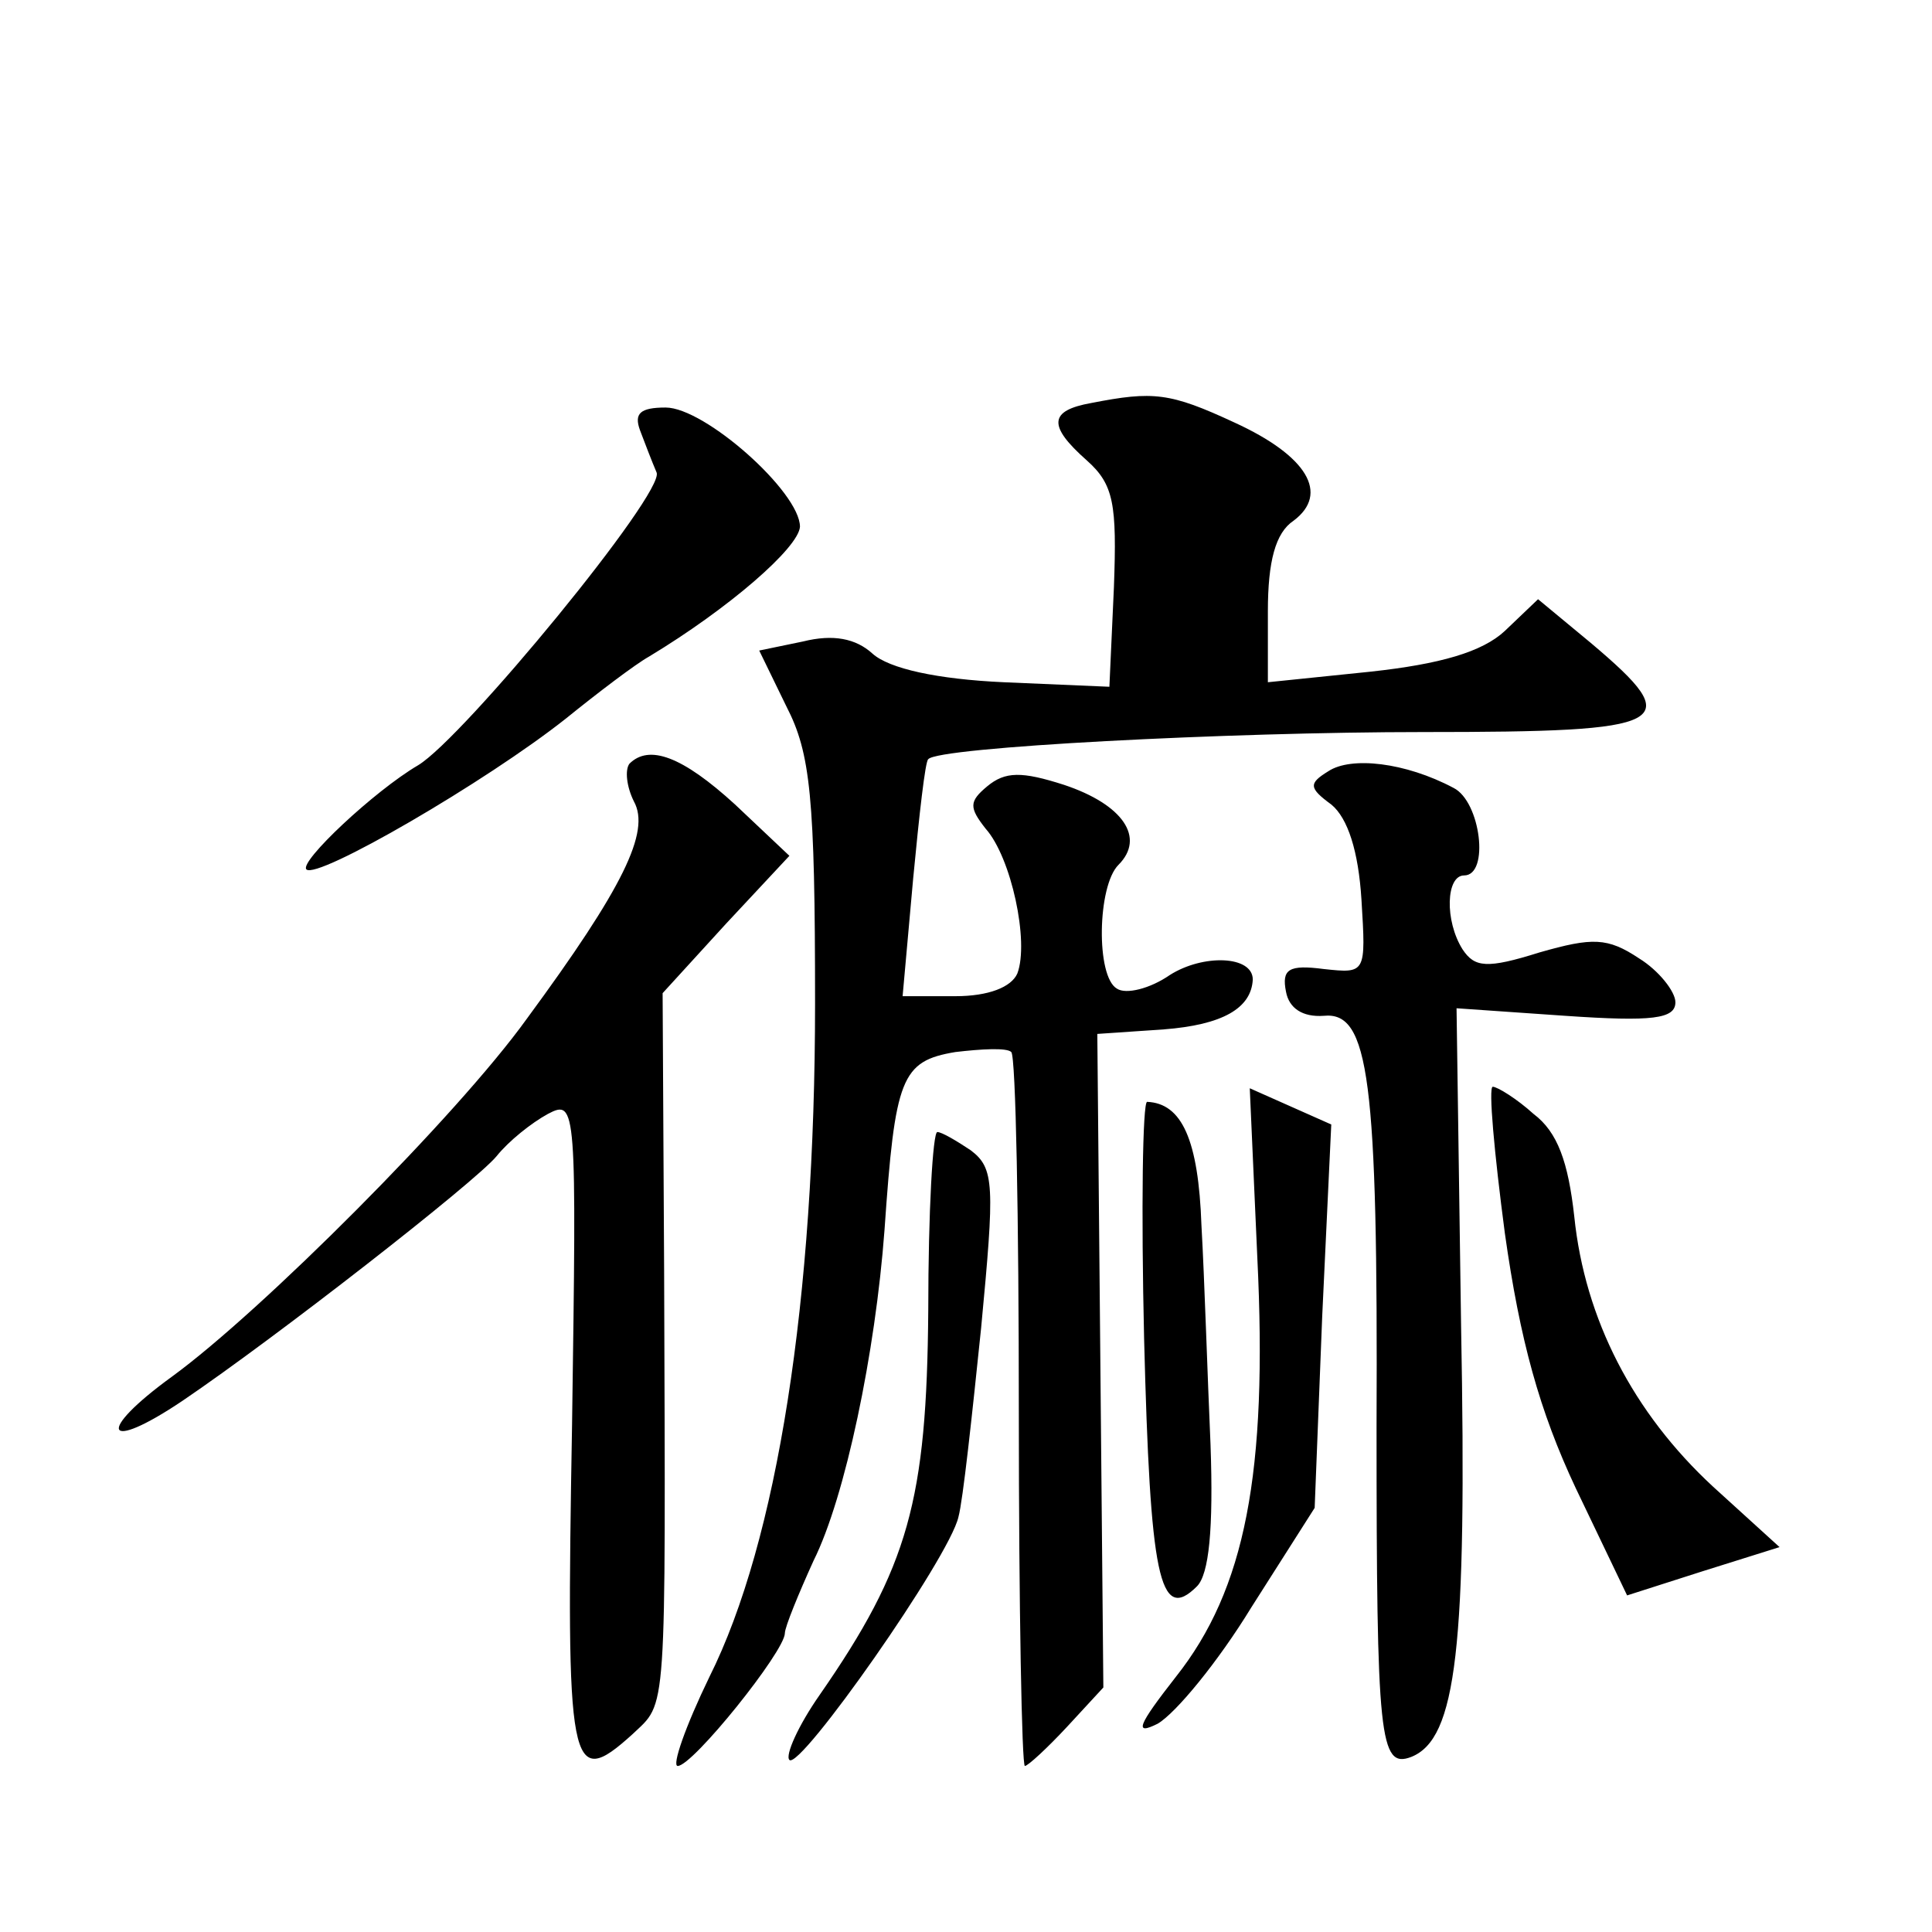
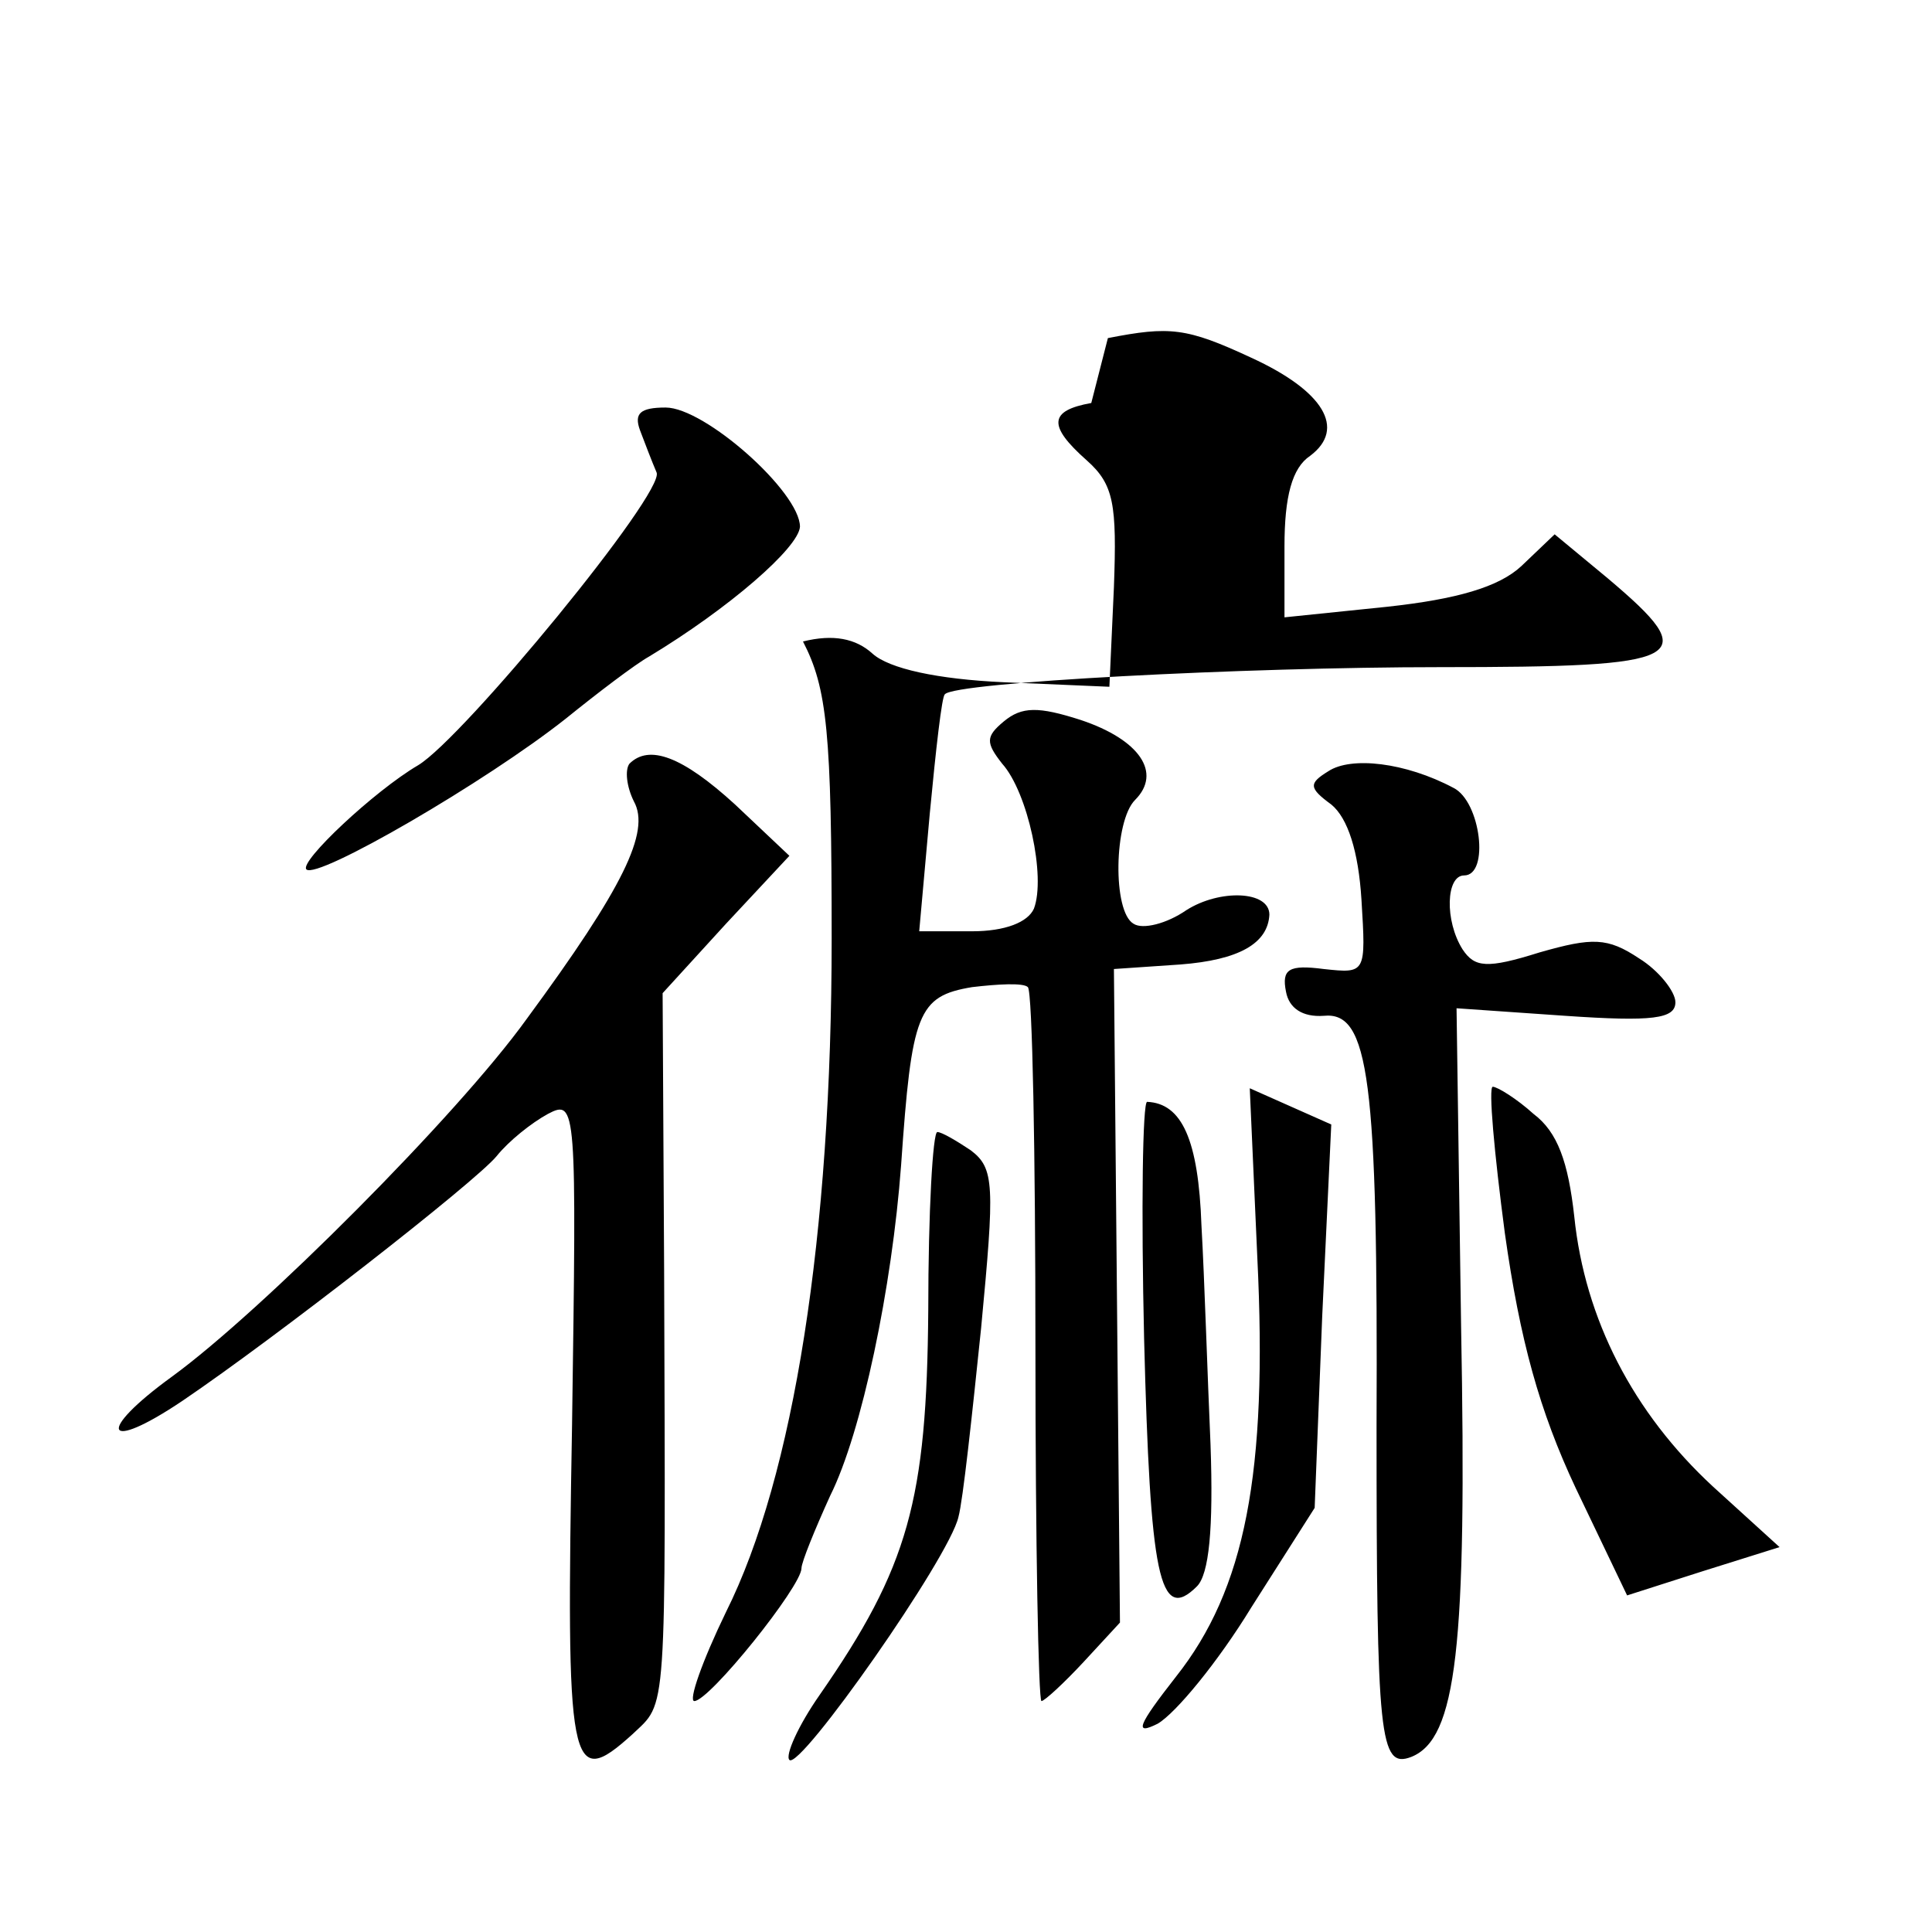
<svg xmlns="http://www.w3.org/2000/svg" version="1.0" width="128pt" height="128pt" viewBox="0 0 128 128" preserveAspectRatio="xMidYMid meet">
  <g transform="translate(0,128) scale(0.1,-0.1)" fill="#0" stroke="none">
-     <path d="M723 1013 c-28 -5 -29 -15 -3 -38 18 -16 20 -29 18 -84 l-3 -66 -70 3 c-44 2 -76 9 -87 19 -11 10 -26 13 -46 8 l-29 -6 18 -37 c16 -31 19 -60 19 -197 0 -196 -25 -356 -70 -446 -16 -33 -25 -59 -21 -59 10 0 71 76 71 88 0 4 9 26 19 48 21 42 41 138 47 219 7 101 11 112 47 118 17 2 34 3 37 0 3 -3 5 -110 5 -239 0 -129 2 -234 4 -234 2 0 15 12 28 26 l24 26 -2 217 -2 216 44 3 c39 3 58 14 59 33 0 16 -33 17 -55 3 -13 -9 -29 -13 -35 -9 -14 8 -13 68 1 82 18 18 3 40 -36 53 -28 9 -39 9 -51 -1 -12 -10 -12 -14 -1 -28 17 -19 29 -75 21 -96 -4 -9 -19 -15 -41 -15 l-35 0 7 78 c4 42 8 78 10 79 6 8 199 18 328 18 165 0 175 5 111 59 l-35 29 -22 -21 c-15 -14 -43 -22 -89 -27 l-68 -7 0 47 c0 33 5 52 17 60 24 18 9 43 -39 65 -43 20 -54 21 -95 13z M424 995 c3 -8 8 -21 11 -28 6 -13 -128 -176 -158 -194 -29 -17 -79 -64 -74 -69 7 -7 119 58 172 100 21 17 46 36 55 41 53 32 99 72 100 86 0 23 -63 79 -89 79 -17 0 -21 -4 -17 -15z M417 774 c-3 -4 -2 -15 3 -25 11 -20 -7 -57 -71 -144 -46 -64 -176 -194 -235 -237 -51 -37 -45 -51 7 -16 62 42 194 145 208 162 8 10 23 22 34 28 19 10 19 5 16 -206 -4 -229 -2 -243 40 -205 23 22 22 7 21 307 l-1 184 42 46 42 45 -36 34 c-35 32 -57 40 -70 27z M880 769 c-13 -8 -13 -11 2 -22 11 -9 18 -31 20 -63 3 -49 3 -49 -25 -46 -23 3 -28 0 -25 -15 2 -11 11 -17 25 -16 30 3 36 -41 35 -272 0 -207 2 -227 23 -219 30 12 37 72 33 286 l-3 210 72 -5 c58 -4 73 -2 73 9 0 7 -11 21 -24 29 -21 14 -31 14 -66 4 -35 -11 -43 -10 -51 2 -12 19 -11 49 1 49 17 0 11 49 -7 58 -32 17 -68 21 -83 11z M833 447 c7 -143 -8 -220 -54 -278 -25 -32 -28 -39 -12 -31 12 7 40 41 62 77 l42 66 5 127 6 127 -27 12 -27 12 5 -112z M997 463 c10 -71 23 -118 47 -169 l34 -71 50 16 51 16 -44 40 c-53 49 -85 111 -92 179 -4 36 -11 56 -27 68 -11 10 -24 18 -27 18 -3 0 1 -44 8 -97z M758 393 c4 -157 10 -189 35 -164 8 8 11 38 9 94 -2 45 -4 110 -6 145 -2 57 -13 81 -36 82 -3 0 -4 -71 -2 -157z M615 412 c-1 -126 -13 -170 -72 -255 -14 -20 -23 -40 -20 -43 7 -7 106 134 112 161 3 11 9 67 15 125 9 95 9 106 -7 118 -9 6 -19 12 -22 12 -3 0 -6 -53 -6 -118z" />
+     <path d="M723 1013 c-28 -5 -29 -15 -3 -38 18 -16 20 -29 18 -84 l-3 -66 -70 3 c-44 2 -76 9 -87 19 -11 10 -26 13 -46 8 c16 -31 19 -60 19 -197 0 -196 -25 -356 -70 -446 -16 -33 -25 -59 -21 -59 10 0 71 76 71 88 0 4 9 26 19 48 21 42 41 138 47 219 7 101 11 112 47 118 17 2 34 3 37 0 3 -3 5 -110 5 -239 0 -129 2 -234 4 -234 2 0 15 12 28 26 l24 26 -2 217 -2 216 44 3 c39 3 58 14 59 33 0 16 -33 17 -55 3 -13 -9 -29 -13 -35 -9 -14 8 -13 68 1 82 18 18 3 40 -36 53 -28 9 -39 9 -51 -1 -12 -10 -12 -14 -1 -28 17 -19 29 -75 21 -96 -4 -9 -19 -15 -41 -15 l-35 0 7 78 c4 42 8 78 10 79 6 8 199 18 328 18 165 0 175 5 111 59 l-35 29 -22 -21 c-15 -14 -43 -22 -89 -27 l-68 -7 0 47 c0 33 5 52 17 60 24 18 9 43 -39 65 -43 20 -54 21 -95 13z M424 995 c3 -8 8 -21 11 -28 6 -13 -128 -176 -158 -194 -29 -17 -79 -64 -74 -69 7 -7 119 58 172 100 21 17 46 36 55 41 53 32 99 72 100 86 0 23 -63 79 -89 79 -17 0 -21 -4 -17 -15z M417 774 c-3 -4 -2 -15 3 -25 11 -20 -7 -57 -71 -144 -46 -64 -176 -194 -235 -237 -51 -37 -45 -51 7 -16 62 42 194 145 208 162 8 10 23 22 34 28 19 10 19 5 16 -206 -4 -229 -2 -243 40 -205 23 22 22 7 21 307 l-1 184 42 46 42 45 -36 34 c-35 32 -57 40 -70 27z M880 769 c-13 -8 -13 -11 2 -22 11 -9 18 -31 20 -63 3 -49 3 -49 -25 -46 -23 3 -28 0 -25 -15 2 -11 11 -17 25 -16 30 3 36 -41 35 -272 0 -207 2 -227 23 -219 30 12 37 72 33 286 l-3 210 72 -5 c58 -4 73 -2 73 9 0 7 -11 21 -24 29 -21 14 -31 14 -66 4 -35 -11 -43 -10 -51 2 -12 19 -11 49 1 49 17 0 11 49 -7 58 -32 17 -68 21 -83 11z M833 447 c7 -143 -8 -220 -54 -278 -25 -32 -28 -39 -12 -31 12 7 40 41 62 77 l42 66 5 127 6 127 -27 12 -27 12 5 -112z M997 463 c10 -71 23 -118 47 -169 l34 -71 50 16 51 16 -44 40 c-53 49 -85 111 -92 179 -4 36 -11 56 -27 68 -11 10 -24 18 -27 18 -3 0 1 -44 8 -97z M758 393 c4 -157 10 -189 35 -164 8 8 11 38 9 94 -2 45 -4 110 -6 145 -2 57 -13 81 -36 82 -3 0 -4 -71 -2 -157z M615 412 c-1 -126 -13 -170 -72 -255 -14 -20 -23 -40 -20 -43 7 -7 106 134 112 161 3 11 9 67 15 125 9 95 9 106 -7 118 -9 6 -19 12 -22 12 -3 0 -6 -53 -6 -118z" />
  </g>
</svg>